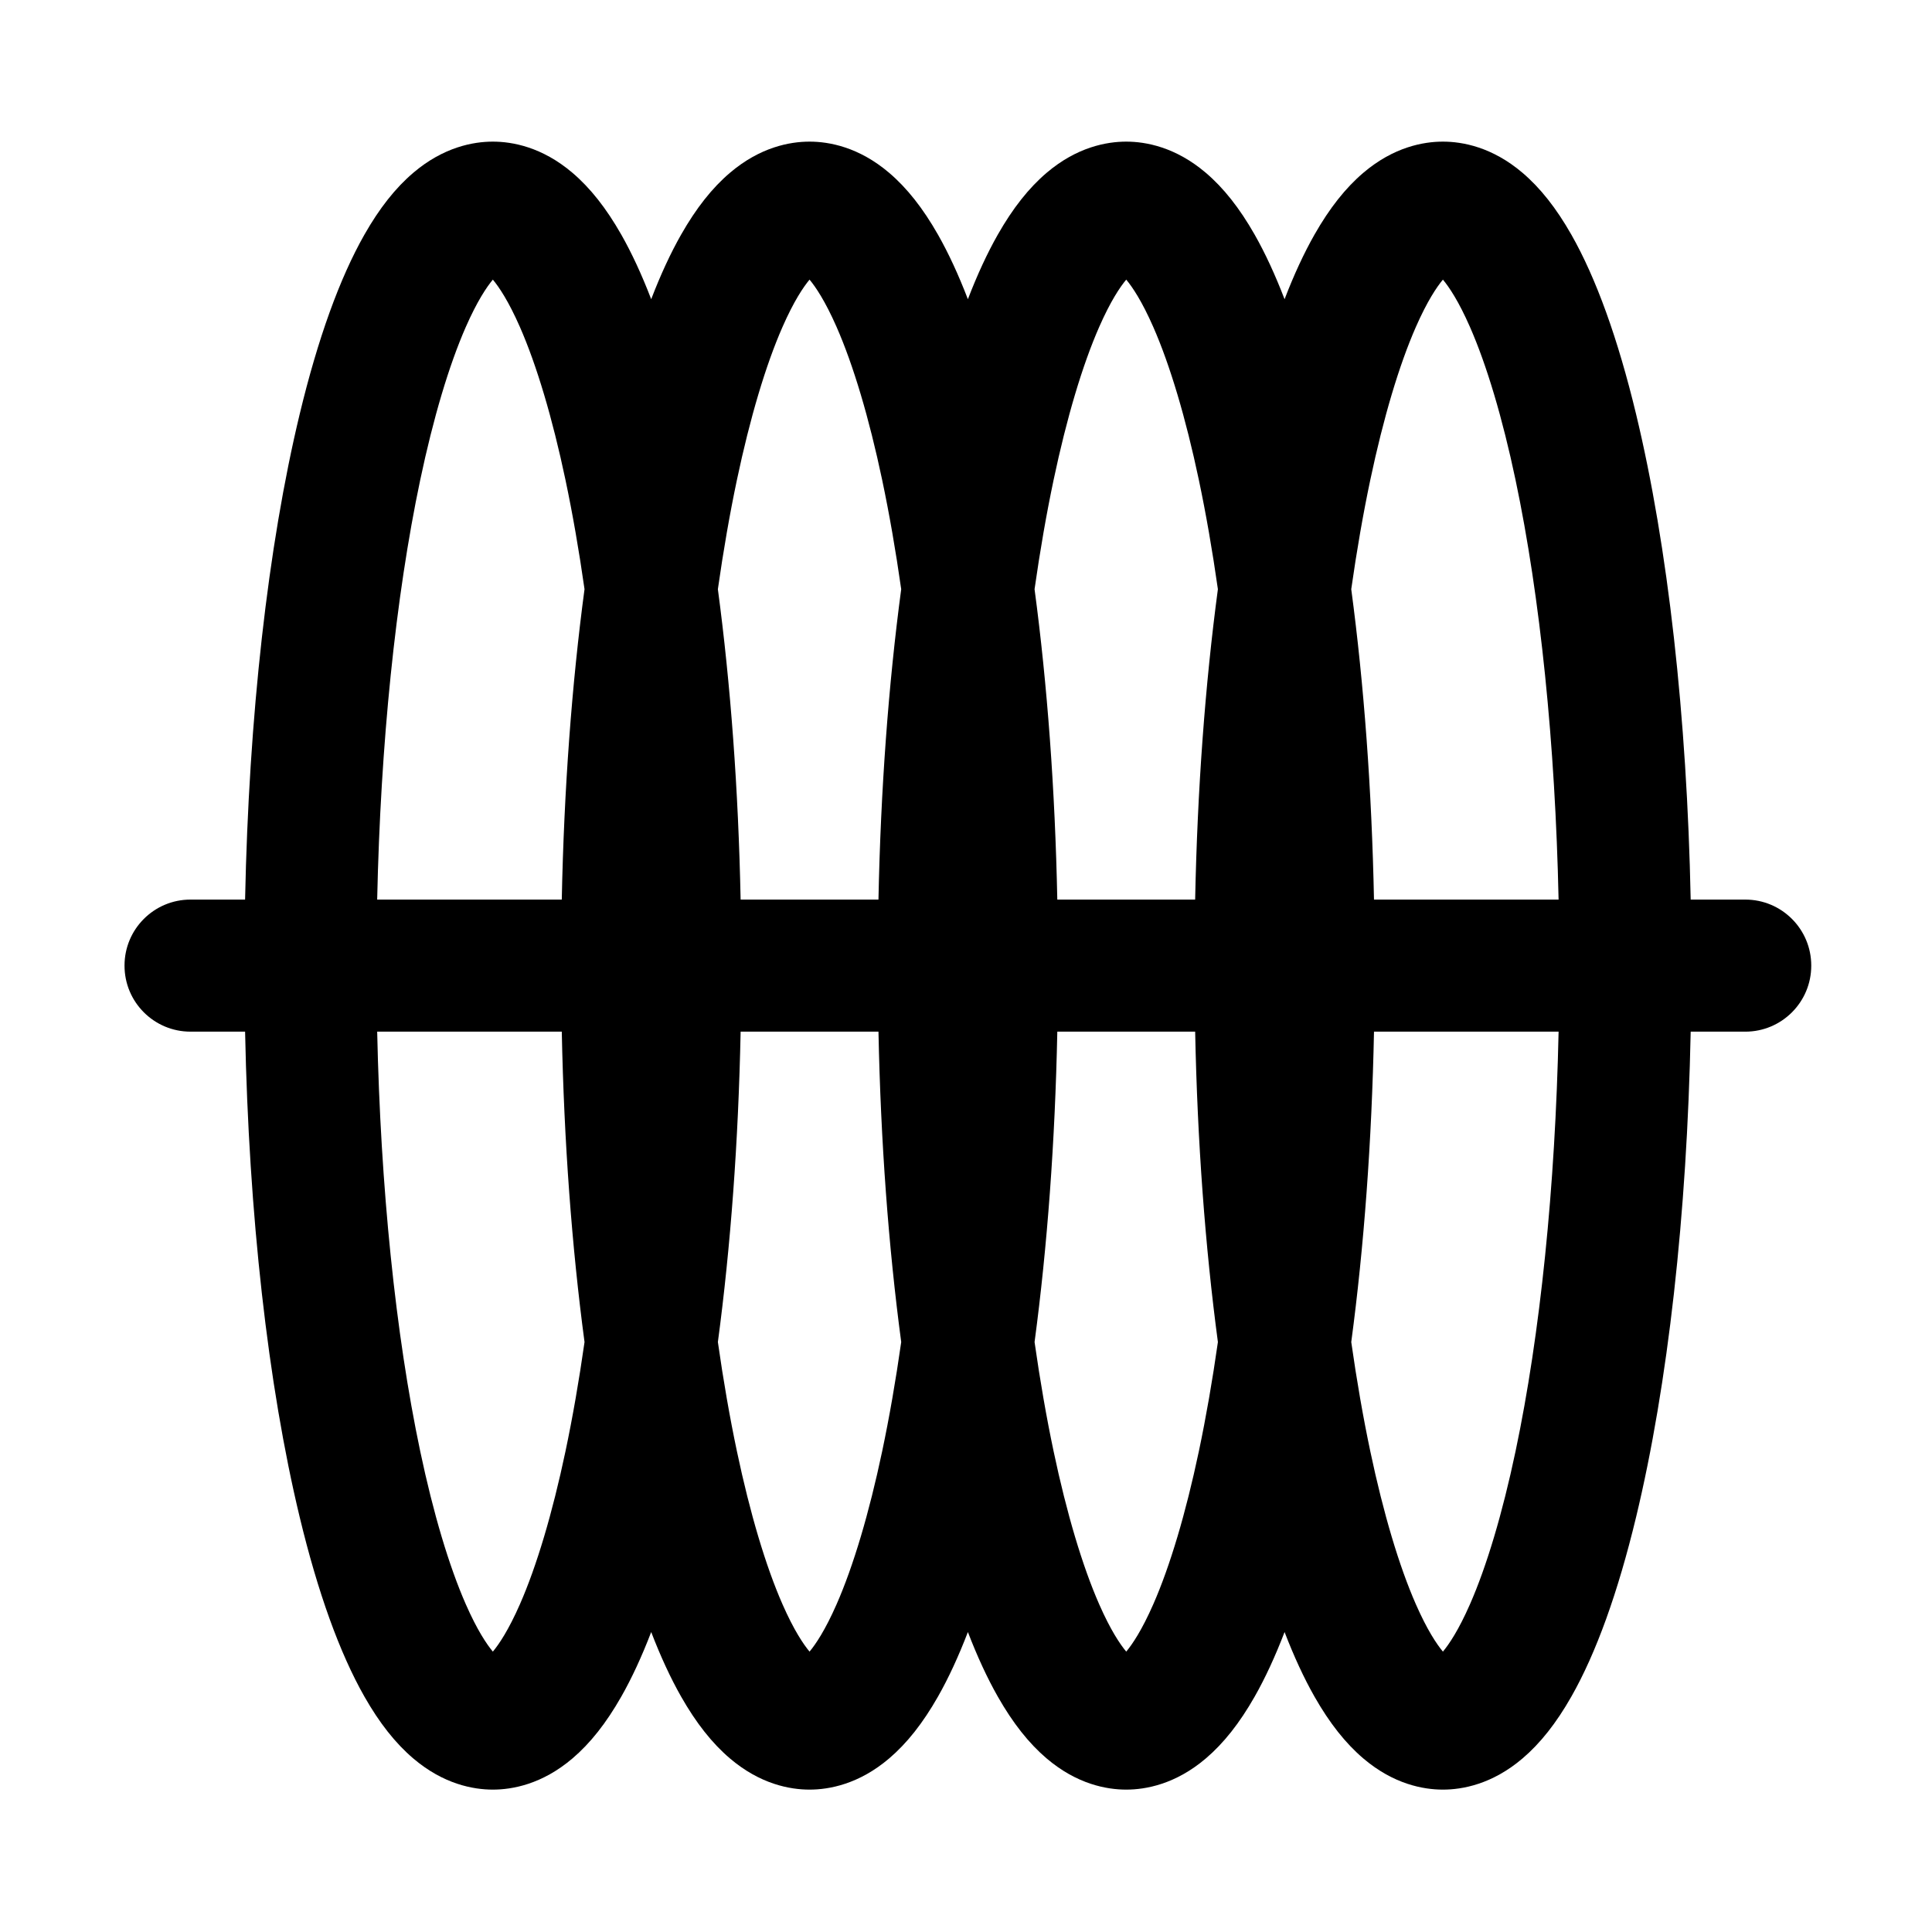
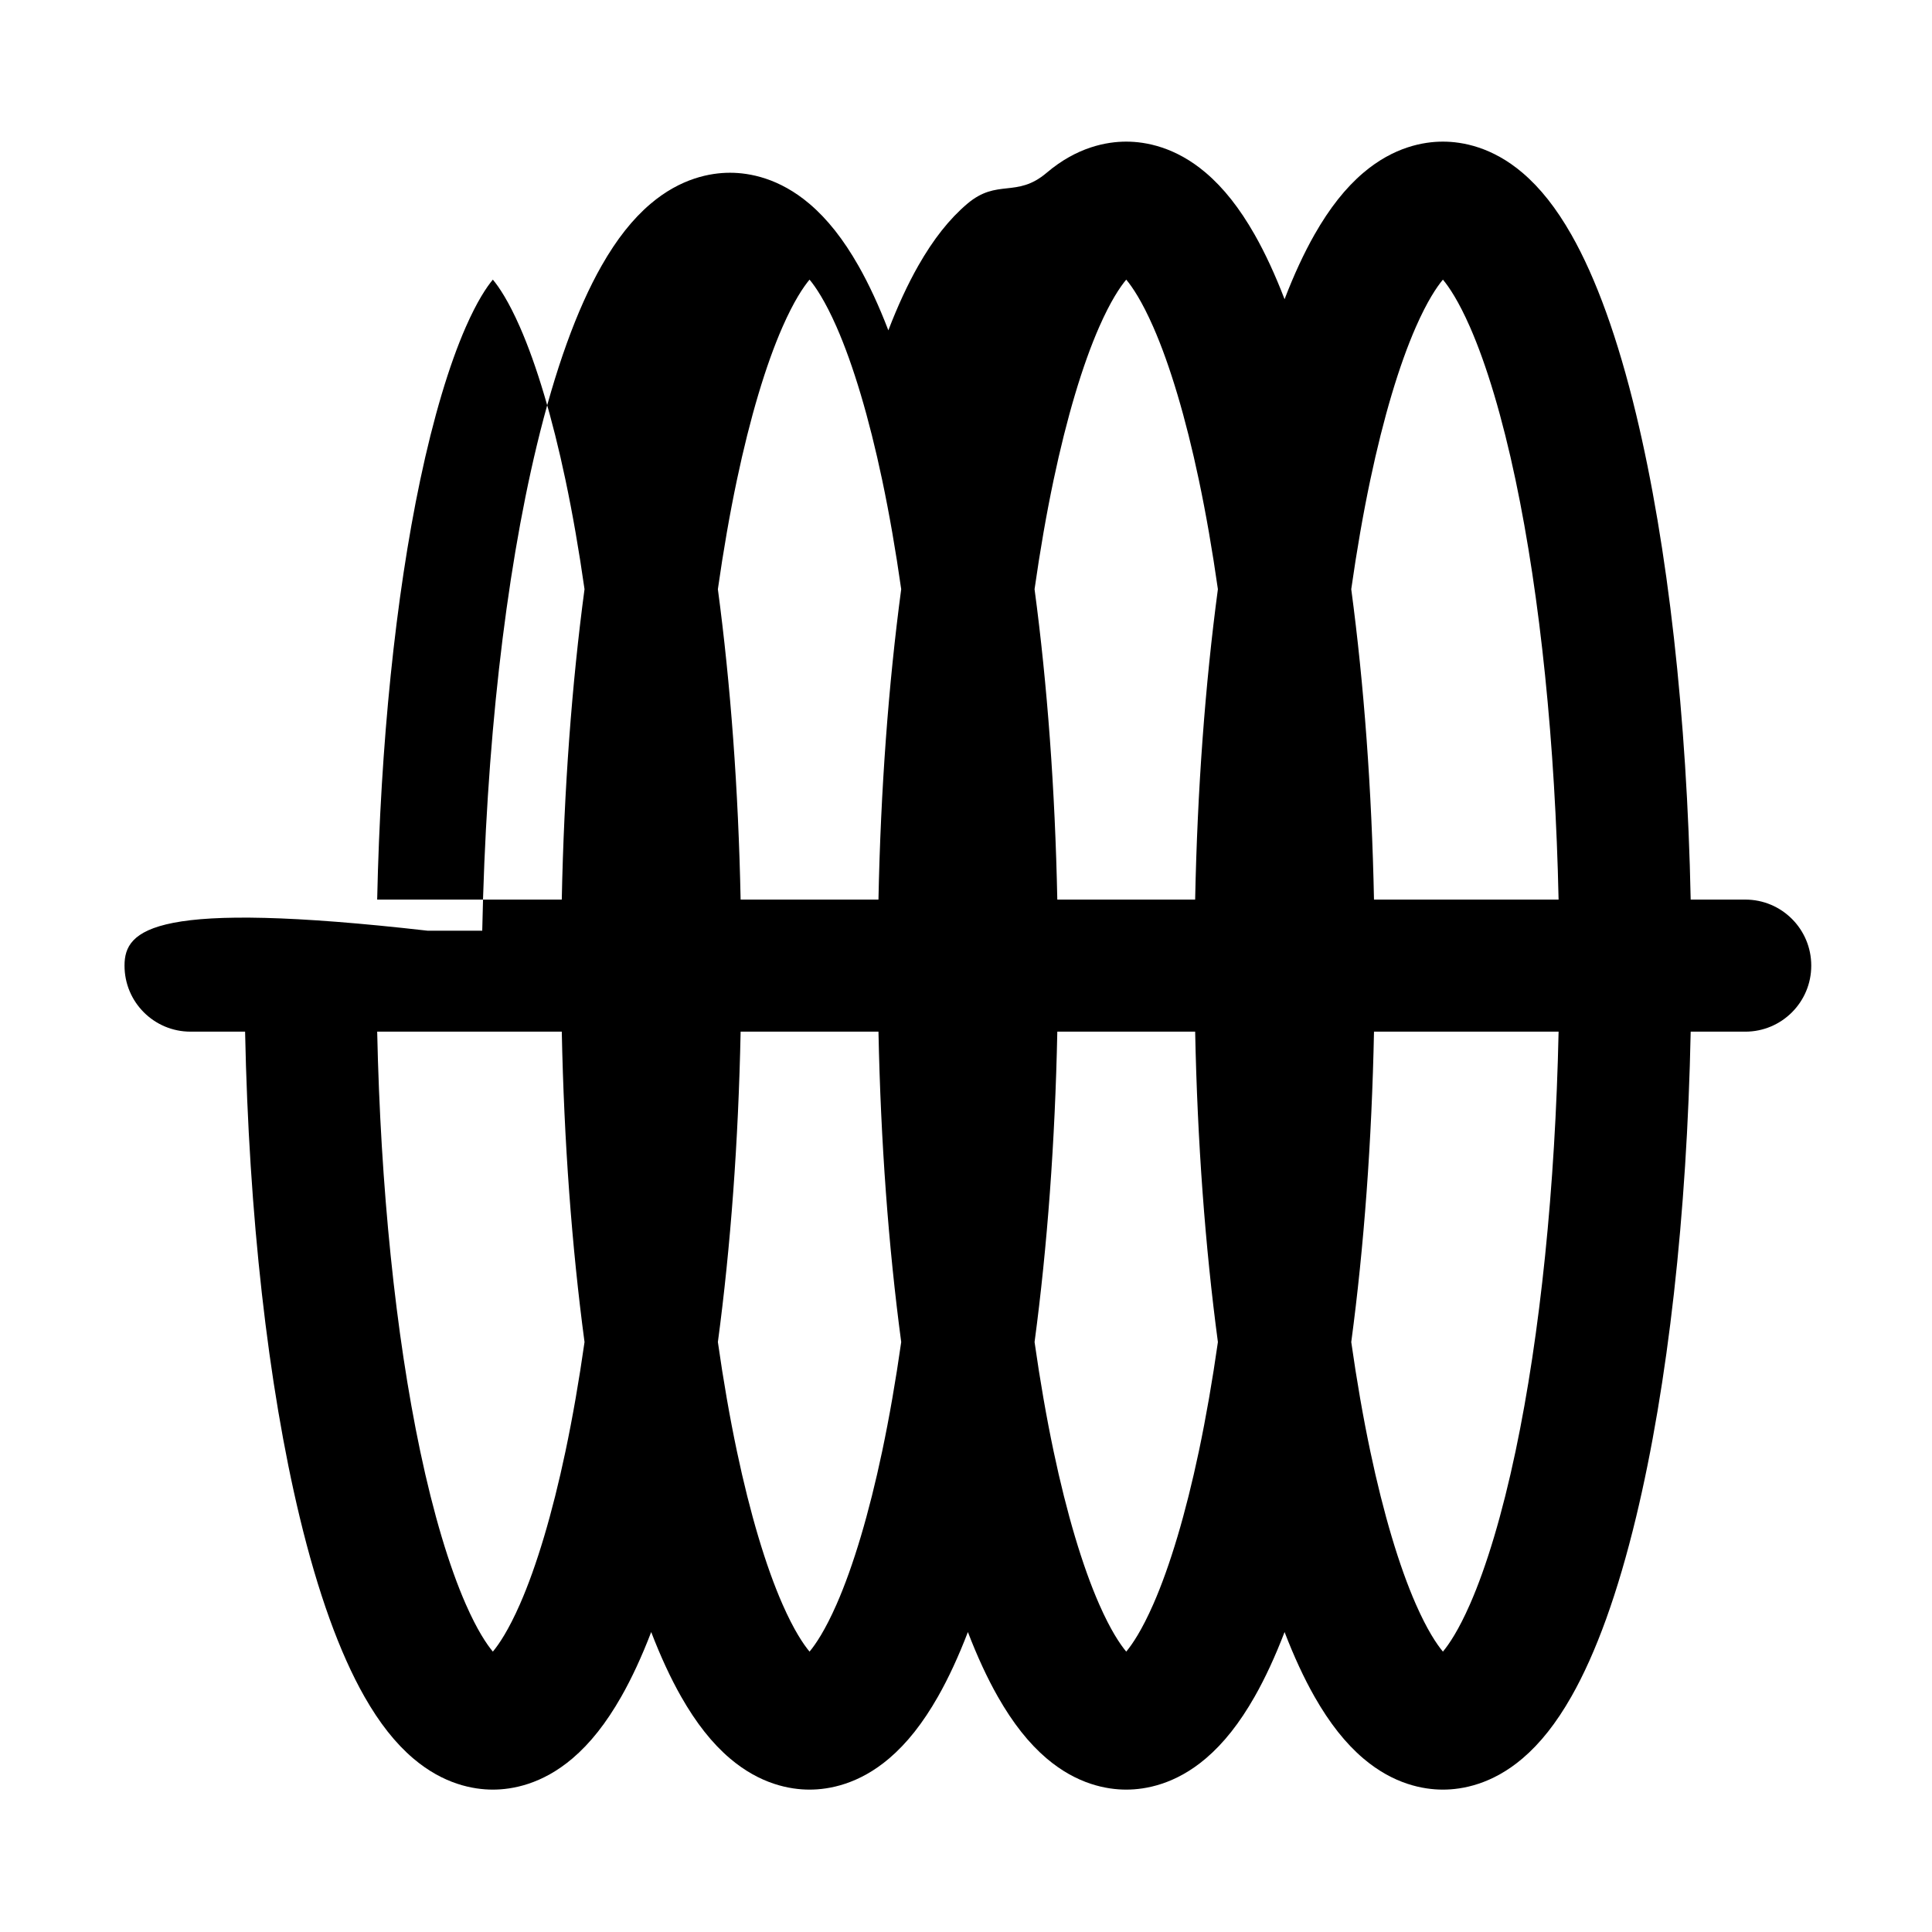
<svg xmlns="http://www.w3.org/2000/svg" t="1753145509178" class="icon" viewBox="0 0 1024 1024" version="1.1" p-id="2423" width="200" height="200">
-   <path d="M925.039 476.798h-28.942c-1.965-96.861-12.058-187.158-28.928-257.256-9.648-40.089-21.201-72.124-34.34-95.214-7.969-14.006-16.439-24.723-25.896-32.764-16.036-13.635-31.776-16.498-42.156-16.498-10.381 0-26.12 2.862-42.157 16.498-9.456 8.041-17.927 18.757-25.896 32.764-5.586 9.818-10.883 21.269-15.872 34.254-4.989-12.984-10.286-24.435-15.872-34.254-7.969-14.006-16.439-24.723-25.896-32.764-16.036-13.635-31.776-16.498-42.156-16.498s-26.12 2.862-42.156 16.498c-9.457 8.041-17.928 18.757-25.897 32.764-5.586 9.818-10.883 21.27-15.872 34.254-4.989-12.984-10.286-24.436-15.872-34.254-7.969-14.006-16.44-24.723-25.896-32.764-16.036-13.635-31.776-16.498-42.157-16.498s-26.121 2.862-42.157 16.498c-9.457 8.041-17.927 18.758-25.896 32.764-5.587 9.818-10.883 21.269-15.872 34.254-4.989-12.984-10.286-24.436-15.872-34.254-7.969-14.006-16.44-24.723-25.896-32.764-16.036-13.635-31.776-16.498-42.157-16.498s-26.121 2.862-42.157 16.498c-9.457 8.041-17.927 18.758-25.896 32.764-13.138 23.09-24.692 55.125-34.34 95.214-16.87 70.098-26.963 160.396-28.928 257.256h-28.942C81.653 476.798 66 492.45 66 511.759v0.078c0 19.308 15.653 34.961 34.961 34.961h28.942c1.965 96.861 12.058 187.159 28.928 257.257 9.648 40.089 21.202 72.123 34.34 95.214 7.969 14.006 16.44 24.723 25.896 32.764 16.036 13.635 31.776 16.497 42.157 16.497s26.121-2.862 42.157-16.497c9.457-8.041 17.927-18.758 25.896-32.764 5.587-9.819 10.883-21.27 15.872-34.254 4.989 12.984 10.286 24.436 15.872 34.254 7.969 14.006 16.44 24.723 25.896 32.764 16.036 13.635 31.776 16.497 42.157 16.497s26.121-2.862 42.157-16.497c9.457-8.041 17.927-18.758 25.896-32.764 5.587-9.819 10.883-21.27 15.872-34.254 4.989 12.984 10.286 24.436 15.872 34.254 7.97 14.006 16.44 24.723 25.897 32.764 16.036 13.635 31.776 16.497 42.156 16.497s26.12-2.862 42.156-16.498c9.457-8.04 17.928-18.757 25.896-32.763 5.587-9.818 10.884-21.27 15.872-34.254 4.989 12.984 10.286 24.436 15.872 34.254 7.97 14.006 16.44 24.723 25.896 32.764 16.037 13.635 31.776 16.497 42.157 16.497 10.38 0 26.12-2.862 42.156-16.498 9.457-8.04 17.928-18.757 25.896-32.763 13.139-23.091 24.691-55.125 34.34-95.214 16.87-70.099 26.963-160.397 28.928-257.257h28.942c19.308 0 34.961-15.653 34.961-34.961v-0.078c0.004-19.309-15.649-34.961-34.957-34.961zM726.291 254.333c6.926-32.832 15.283-60.869 24.17-81.081 6.01-13.667 11.043-21.125 14.315-25.046 3.272 3.921 8.306 11.378 14.314 25.046 8.887 20.212 17.244 48.249 24.17 81.081 13.114 62.163 21.061 140.101 22.823 222.464h-97.837c-1.181-58.198-5.297-114.018-12.056-164.517 2.915-20.461 6.288-39.873 10.101-57.947z m-167.851 0c6.926-32.832 15.284-60.869 24.17-81.081 6.01-13.667 11.043-21.125 14.315-25.045 3.272 3.92 8.306 11.378 14.314 25.046 8.887 20.212 17.244 48.249 24.171 81.081 3.812 18.073 7.185 37.485 10.099 57.945-6.758 50.5-10.875 106.32-12.056 164.519h-73.059c-1.181-58.198-5.297-114.018-12.056-164.517 2.917-20.462 6.29-39.874 10.102-57.948z m-167.851 0.001c6.926-32.832 15.284-60.87 24.17-81.081 6.009-13.668 11.042-21.125 14.315-25.046 3.272 3.92 8.306 11.378 14.315 25.046 8.886 20.211 17.244 48.249 24.17 81.081 3.813 18.073 7.186 37.486 10.1 57.946-6.758 50.5-10.875 106.319-12.056 164.518h-73.059c-1.181-58.197-5.298-114.016-12.056-164.516 2.916-20.461 6.289-39.874 10.101-57.948z m-167.851 0c6.926-32.832 15.284-60.87 24.17-81.081 6.009-13.668 11.042-21.125 14.315-25.046 3.272 3.92 8.306 11.378 14.315 25.046 8.886 20.211 17.244 48.249 24.17 81.081 3.813 18.074 7.186 37.487 10.1 57.948-6.758 50.499-10.875 106.318-12.056 164.516h-97.838c1.763-82.363 9.711-160.301 22.824-222.464z m76.971 514.928c-6.926 32.832-15.284 60.869-24.17 81.081-6.009 13.668-11.042 21.126-14.315 25.046-3.272-3.92-8.306-11.378-14.315-25.046-8.886-20.212-17.244-48.249-24.17-81.081-13.113-62.163-21.061-140.101-22.822-222.464h97.838c1.181 58.198 5.298 114.016 12.056 164.516-2.916 20.461-6.289 39.874-10.102 57.948z m167.851 0c-6.926 32.832-15.284 60.869-24.17 81.081-6.009 13.668-11.042 21.126-14.315 25.046-3.272-3.92-8.306-11.378-14.315-25.046-8.886-20.212-17.244-48.249-24.17-81.081-3.813-18.073-7.186-37.487-10.1-57.948 6.758-50.499 10.875-106.318 12.056-164.516h73.059c1.181 58.198 5.298 114.018 12.056 164.518-2.915 20.46-6.288 39.873-10.101 57.946z m167.851 0c-6.927 32.832-15.284 60.869-24.171 81.081-6.009 13.668-11.042 21.126-14.314 25.046-3.272-3.92-8.306-11.378-14.315-25.046-8.886-20.212-17.244-48.249-24.17-81.081-3.813-18.073-7.186-37.486-10.1-57.946 6.758-50.5 10.875-106.319 12.056-164.517h73.059c1.181 58.199 5.297 114.019 12.056 164.519-2.916 20.459-6.289 39.871-10.101 57.944z m167.85 0c-6.926 32.832-15.283 60.869-24.17 81.081-6.009 13.668-11.042 21.126-14.314 25.046-3.272-3.92-8.306-11.378-14.315-25.046-8.887-20.212-17.244-48.249-24.17-81.081-3.813-18.073-7.186-37.486-10.1-57.947 6.758-50.5 10.875-106.319 12.056-164.517h97.837c-1.763 82.363-9.711 160.301-22.824 222.464z" fill="#000000" p-id="2424" />
+   <path d="M925.039 476.798h-28.942c-1.965-96.861-12.058-187.158-28.928-257.256-9.648-40.089-21.201-72.124-34.34-95.214-7.969-14.006-16.439-24.723-25.896-32.764-16.036-13.635-31.776-16.498-42.156-16.498-10.381 0-26.12 2.862-42.157 16.498-9.456 8.041-17.927 18.757-25.896 32.764-5.586 9.818-10.883 21.269-15.872 34.254-4.989-12.984-10.286-24.435-15.872-34.254-7.969-14.006-16.439-24.723-25.896-32.764-16.036-13.635-31.776-16.498-42.156-16.498s-26.12 2.862-42.156 16.498s-26.121 2.862-42.157 16.498c-9.457 8.041-17.927 18.758-25.896 32.764-5.587 9.818-10.883 21.269-15.872 34.254-4.989-12.984-10.286-24.436-15.872-34.254-7.969-14.006-16.44-24.723-25.896-32.764-16.036-13.635-31.776-16.498-42.157-16.498s-26.121 2.862-42.157 16.498c-9.457 8.041-17.927 18.758-25.896 32.764-13.138 23.09-24.692 55.125-34.34 95.214-16.87 70.098-26.963 160.396-28.928 257.256h-28.942C81.653 476.798 66 492.45 66 511.759v0.078c0 19.308 15.653 34.961 34.961 34.961h28.942c1.965 96.861 12.058 187.159 28.928 257.257 9.648 40.089 21.202 72.123 34.34 95.214 7.969 14.006 16.44 24.723 25.896 32.764 16.036 13.635 31.776 16.497 42.157 16.497s26.121-2.862 42.157-16.497c9.457-8.041 17.927-18.758 25.896-32.764 5.587-9.819 10.883-21.27 15.872-34.254 4.989 12.984 10.286 24.436 15.872 34.254 7.969 14.006 16.44 24.723 25.896 32.764 16.036 13.635 31.776 16.497 42.157 16.497s26.121-2.862 42.157-16.497c9.457-8.041 17.927-18.758 25.896-32.764 5.587-9.819 10.883-21.27 15.872-34.254 4.989 12.984 10.286 24.436 15.872 34.254 7.97 14.006 16.44 24.723 25.897 32.764 16.036 13.635 31.776 16.497 42.156 16.497s26.12-2.862 42.156-16.498c9.457-8.04 17.928-18.757 25.896-32.763 5.587-9.818 10.884-21.27 15.872-34.254 4.989 12.984 10.286 24.436 15.872 34.254 7.97 14.006 16.44 24.723 25.896 32.764 16.037 13.635 31.776 16.497 42.157 16.497 10.38 0 26.12-2.862 42.156-16.498 9.457-8.04 17.928-18.757 25.896-32.763 13.139-23.091 24.691-55.125 34.34-95.214 16.87-70.099 26.963-160.397 28.928-257.257h28.942c19.308 0 34.961-15.653 34.961-34.961v-0.078c0.004-19.309-15.649-34.961-34.957-34.961zM726.291 254.333c6.926-32.832 15.283-60.869 24.17-81.081 6.01-13.667 11.043-21.125 14.315-25.046 3.272 3.921 8.306 11.378 14.314 25.046 8.887 20.212 17.244 48.249 24.17 81.081 13.114 62.163 21.061 140.101 22.823 222.464h-97.837c-1.181-58.198-5.297-114.018-12.056-164.517 2.915-20.461 6.288-39.873 10.101-57.947z m-167.851 0c6.926-32.832 15.284-60.869 24.17-81.081 6.01-13.667 11.043-21.125 14.315-25.045 3.272 3.92 8.306 11.378 14.314 25.046 8.887 20.212 17.244 48.249 24.171 81.081 3.812 18.073 7.185 37.485 10.099 57.945-6.758 50.5-10.875 106.32-12.056 164.519h-73.059c-1.181-58.198-5.297-114.018-12.056-164.517 2.917-20.462 6.29-39.874 10.102-57.948z m-167.851 0.001c6.926-32.832 15.284-60.87 24.17-81.081 6.009-13.668 11.042-21.125 14.315-25.046 3.272 3.92 8.306 11.378 14.315 25.046 8.886 20.211 17.244 48.249 24.17 81.081 3.813 18.073 7.186 37.486 10.1 57.946-6.758 50.5-10.875 106.319-12.056 164.518h-73.059c-1.181-58.197-5.298-114.016-12.056-164.516 2.916-20.461 6.289-39.874 10.101-57.948z m-167.851 0c6.926-32.832 15.284-60.87 24.17-81.081 6.009-13.668 11.042-21.125 14.315-25.046 3.272 3.92 8.306 11.378 14.315 25.046 8.886 20.211 17.244 48.249 24.17 81.081 3.813 18.074 7.186 37.487 10.1 57.948-6.758 50.499-10.875 106.318-12.056 164.516h-97.838c1.763-82.363 9.711-160.301 22.824-222.464z m76.971 514.928c-6.926 32.832-15.284 60.869-24.17 81.081-6.009 13.668-11.042 21.126-14.315 25.046-3.272-3.92-8.306-11.378-14.315-25.046-8.886-20.212-17.244-48.249-24.17-81.081-13.113-62.163-21.061-140.101-22.822-222.464h97.838c1.181 58.198 5.298 114.016 12.056 164.516-2.916 20.461-6.289 39.874-10.102 57.948z m167.851 0c-6.926 32.832-15.284 60.869-24.17 81.081-6.009 13.668-11.042 21.126-14.315 25.046-3.272-3.92-8.306-11.378-14.315-25.046-8.886-20.212-17.244-48.249-24.17-81.081-3.813-18.073-7.186-37.487-10.1-57.948 6.758-50.499 10.875-106.318 12.056-164.516h73.059c1.181 58.198 5.298 114.018 12.056 164.518-2.915 20.46-6.288 39.873-10.101 57.946z m167.851 0c-6.927 32.832-15.284 60.869-24.171 81.081-6.009 13.668-11.042 21.126-14.314 25.046-3.272-3.92-8.306-11.378-14.315-25.046-8.886-20.212-17.244-48.249-24.17-81.081-3.813-18.073-7.186-37.486-10.1-57.946 6.758-50.5 10.875-106.319 12.056-164.517h73.059c1.181 58.199 5.297 114.019 12.056 164.519-2.916 20.459-6.289 39.871-10.101 57.944z m167.85 0c-6.926 32.832-15.283 60.869-24.17 81.081-6.009 13.668-11.042 21.126-14.314 25.046-3.272-3.92-8.306-11.378-14.315-25.046-8.887-20.212-17.244-48.249-24.17-81.081-3.813-18.073-7.186-37.486-10.1-57.947 6.758-50.5 10.875-106.319 12.056-164.517h97.837c-1.763 82.363-9.711 160.301-22.824 222.464z" fill="#000000" p-id="2424" />
</svg>